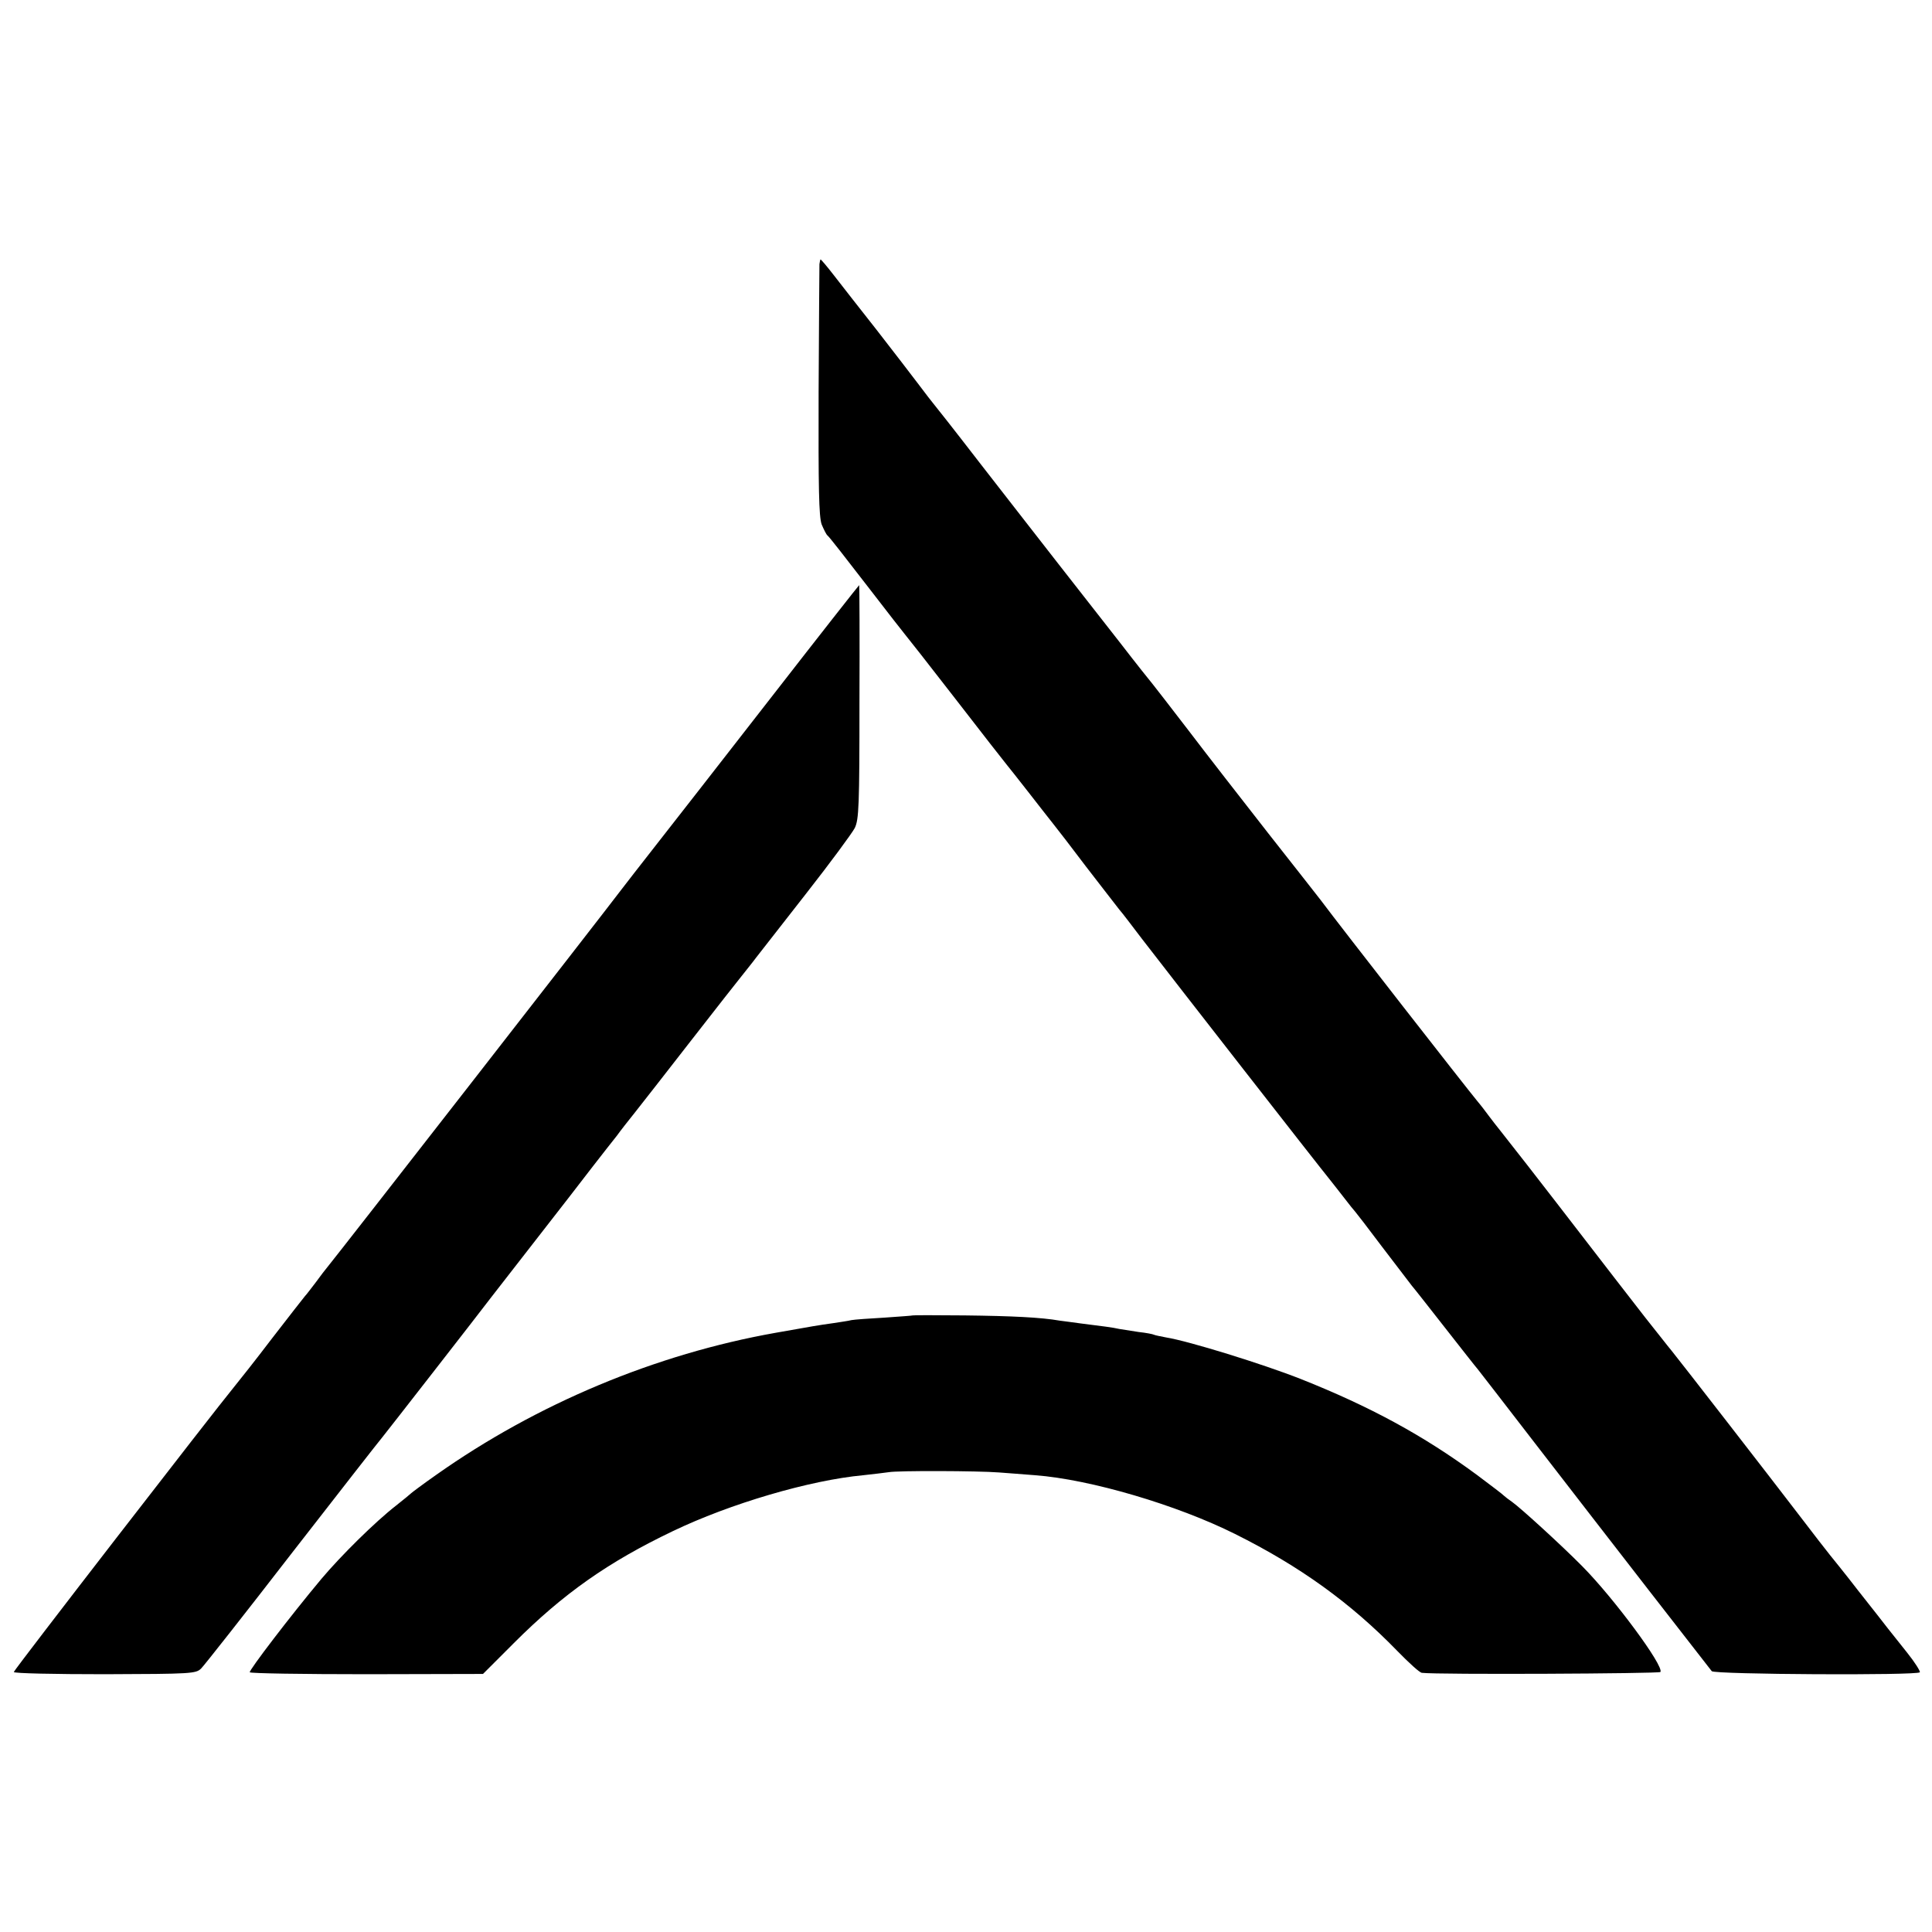
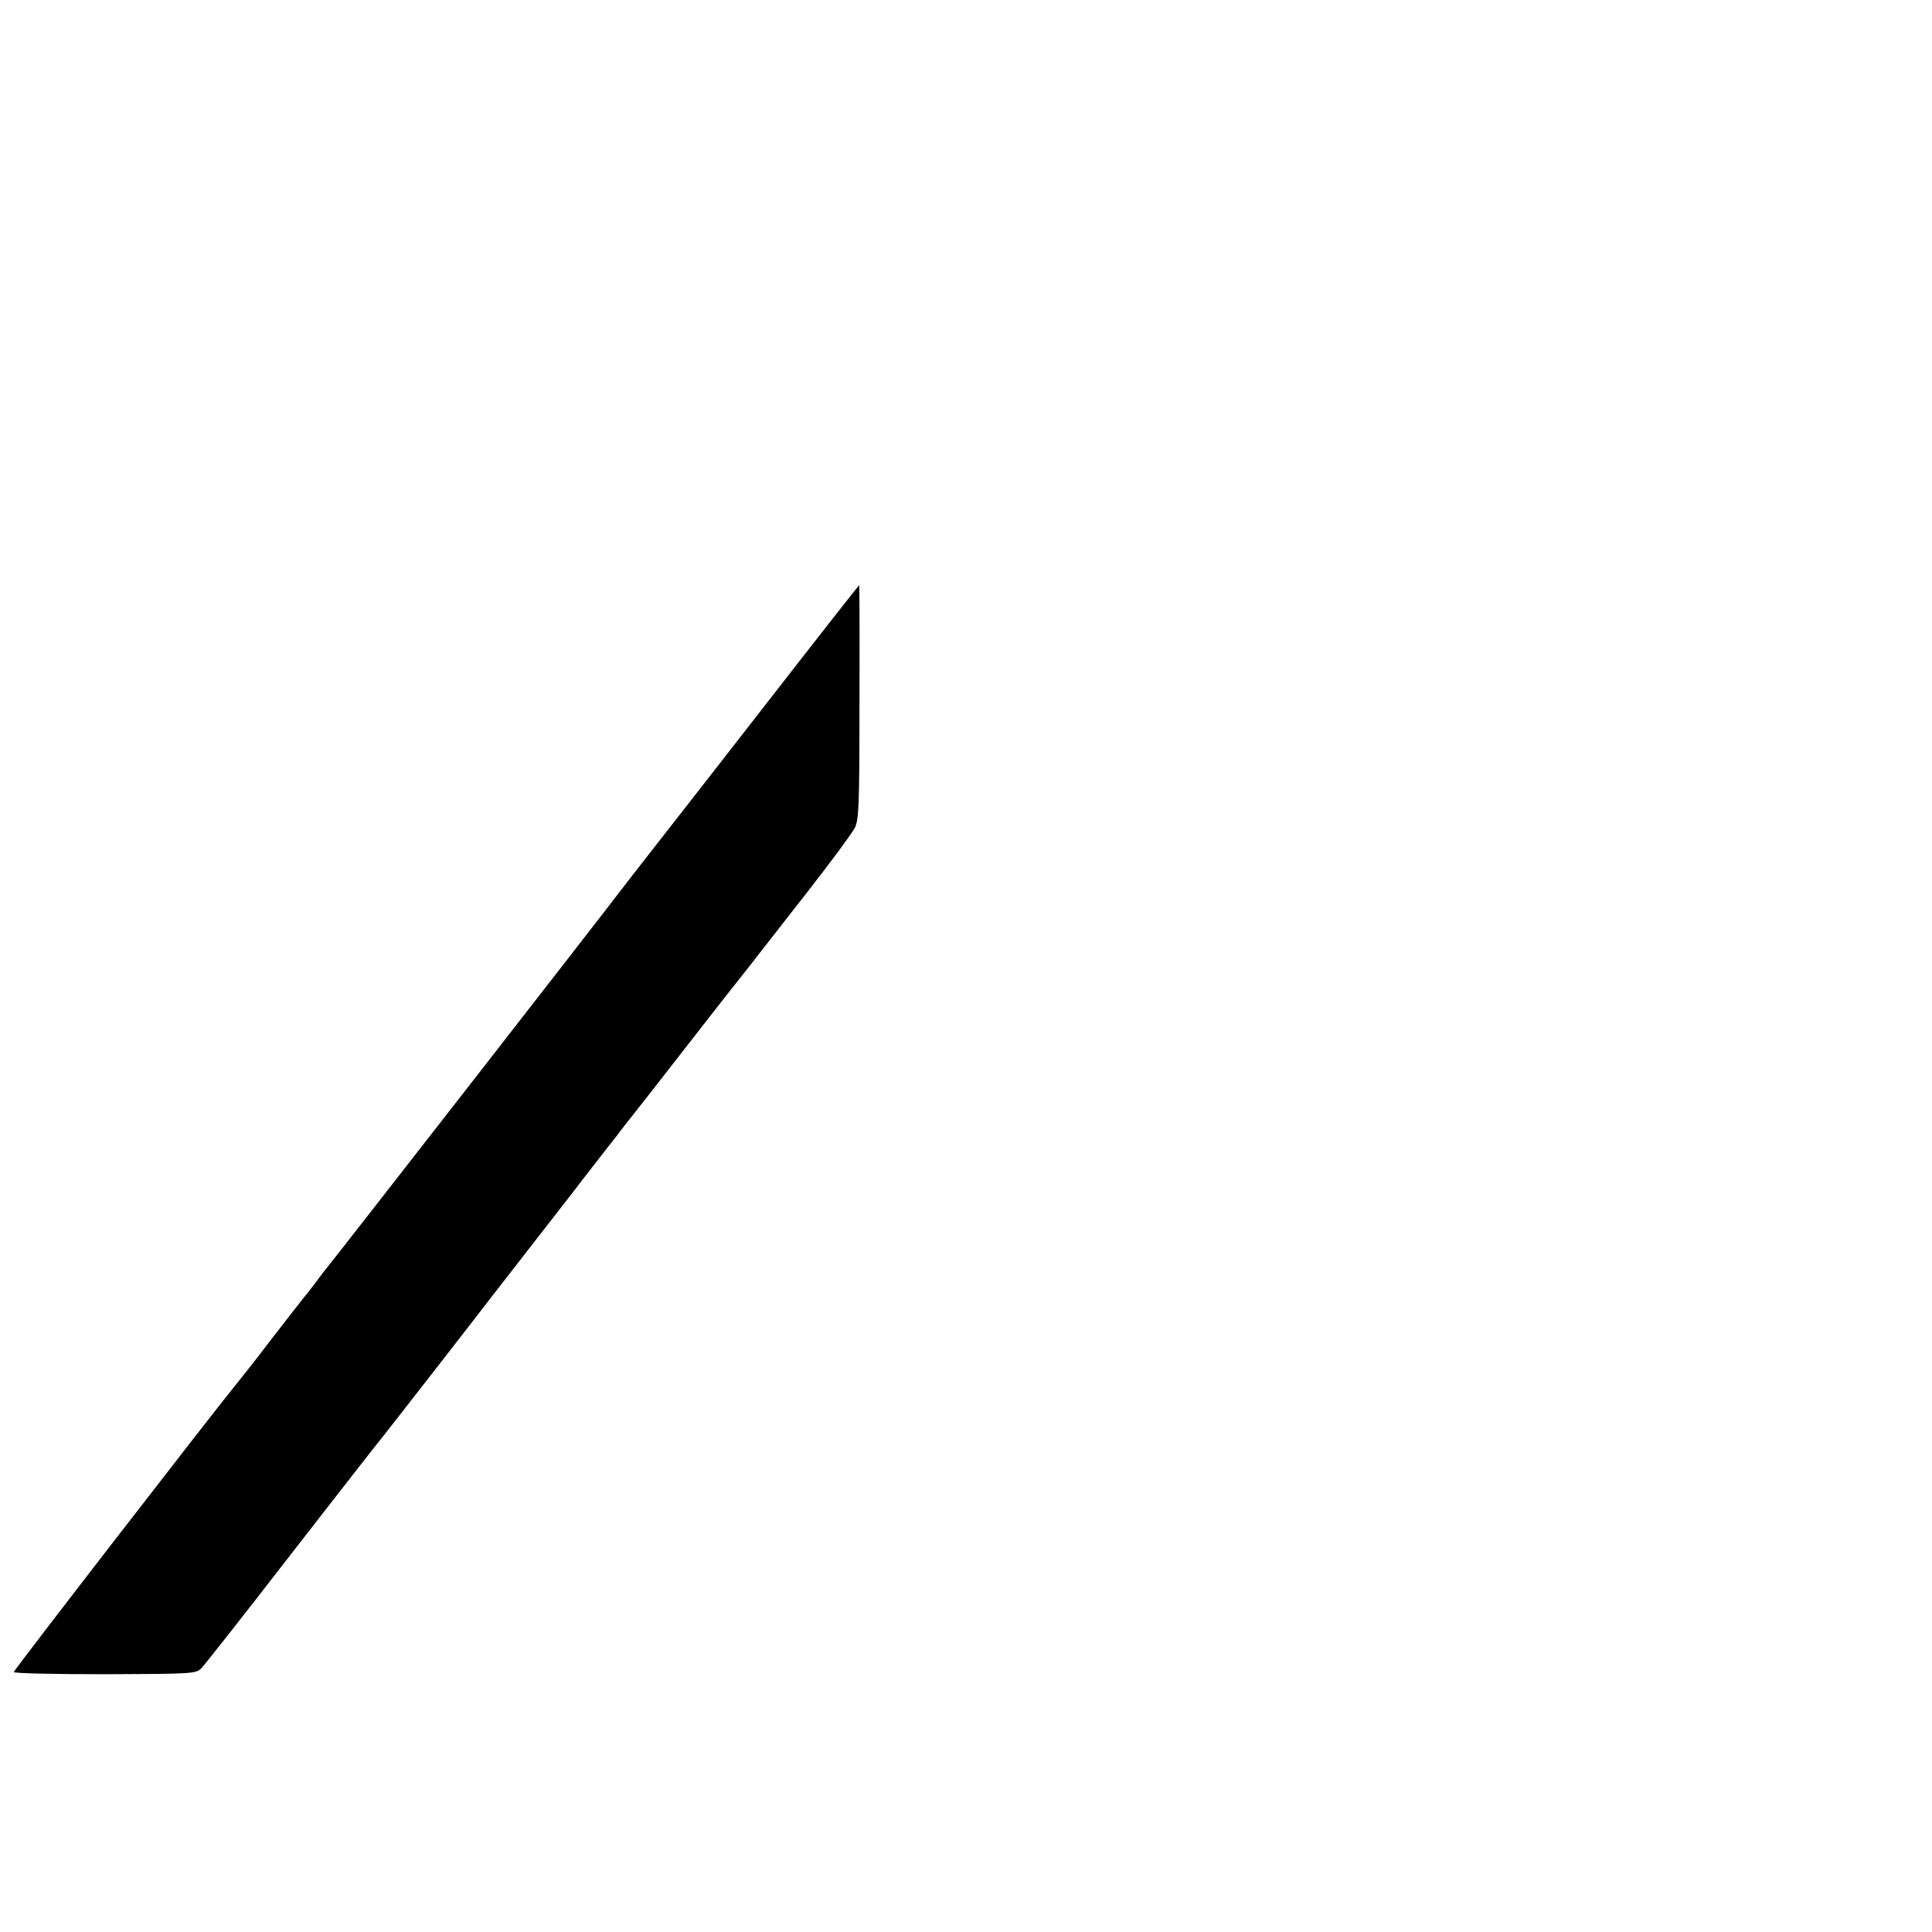
<svg xmlns="http://www.w3.org/2000/svg" version="1.0" width="700pt" height="700pt" viewBox="0 0 700 700" preserveAspectRatio="xMidYMid meet">
  <g transform="translate(0,700) scale(0.1,-0.1)" fill="#000000" stroke="none">
-     <path d="M2969 6043 c0 -10 -2 -218 -3 -463 -1 -350 1 -452 11 -480 8 -19 17 -37 21 -40 5 -3 68 -84 142 -180 74 -96 137 -177 140 -180 3 -3 84 -106 180 -230 96 -124 180 -232 187 -240 7 -8 42 -53 79 -100 36 -47 77 -98 90 -115 13 -16 67 -86 119 -155 53 -69 107 -138 120 -155 14 -16 50 -64 82 -106 118 -153 630 -810 686 -879 6 -8 28 -35 47 -60 19 -25 37 -47 40 -50 3 -3 47 -60 98 -128 52 -68 100 -131 107 -140 8 -9 62 -78 120 -152 58 -74 112 -143 120 -152 7 -9 98 -126 201 -260 264 -342 636 -821 646 -833 10 -12 746 -16 754 -4 2 4 -18 36 -46 71 -28 35 -59 74 -70 88 -11 14 -58 75 -106 135 -47 61 -94 119 -103 130 -9 11 -62 79 -116 150 -97 127 -433 560 -460 593 -8 9 -49 62 -93 117 -70 90 -118 152 -320 414 -56 73 -163 210 -205 263 -12 15 -31 39 -42 54 -11 15 -30 40 -42 54 -39 47 -491 626 -568 729 -11 14 -96 123 -190 242 -93 119 -224 287 -290 374 -66 86 -125 162 -130 168 -6 7 -58 72 -115 146 -58 74 -158 202 -223 285 -65 83 -193 248 -285 366 -91 118 -169 217 -172 220 -3 3 -25 32 -50 65 -25 33 -94 123 -154 200 -61 77 -130 166 -155 198 -24 31 -46 57 -48 57 -1 0 -3 -8 -4 -17z" />
    <path d="M2794 4473 c-175 -225 -363 -466 -418 -536 -56 -71 -112 -144 -126 -162 -68 -90 -1029 -1324 -1063 -1365 -7 -8 -26 -33 -42 -55 -17 -22 -34 -45 -40 -51 -5 -6 -59 -75 -120 -154 -60 -79 -122 -157 -136 -174 -74 -90 -799 -1027 -799 -1034 0 -5 148 -8 330 -8 316 1 330 2 349 21 11 11 160 200 330 420 171 220 317 407 325 416 14 17 349 447 396 509 14 18 77 99 140 180 63 81 126 162 140 180 14 18 53 69 88 114 35 45 74 95 87 111 12 17 42 55 66 85 24 30 115 147 203 260 88 113 171 219 185 236 14 18 37 46 51 65 14 18 96 123 182 233 87 111 165 217 175 236 15 31 17 80 17 458 1 232 0 422 -1 422 -1 0 -145 -183 -319 -407z" />
-     <path d="M3307 2234 c-1 -1 -47 -4 -102 -8 -55 -3 -109 -7 -120 -9 -11 -3 -41 -7 -66 -11 -57 -8 -68 -10 -209 -35 -434 -77 -865 -257 -1230 -515 -47 -33 -87 -63 -90 -66 -3 -3 -27 -23 -55 -45 -77 -60 -200 -182 -270 -265 -113 -135 -264 -333 -260 -339 2 -4 193 -7 424 -7 l421 1 112 112 c179 179 341 293 575 405 208 100 497 185 691 203 37 4 78 9 92 11 31 6 325 5 400 -1 30 -2 89 -7 130 -10 201 -15 515 -108 725 -213 235 -117 419 -250 587 -423 42 -43 82 -80 90 -80 57 -7 860 -3 864 3 14 21 -169 268 -283 383 -74 75 -223 211 -254 233 -13 9 -26 19 -29 22 -3 4 -48 38 -100 77 -193 142 -386 247 -638 347 -137 54 -405 137 -486 150 -21 4 -41 8 -45 10 -3 2 -28 7 -56 10 -27 4 -59 9 -70 11 -21 5 -59 10 -140 20 -27 4 -61 8 -75 10 -68 12 -175 17 -344 19 -103 1 -188 1 -189 0z" />
  </g>
</svg>